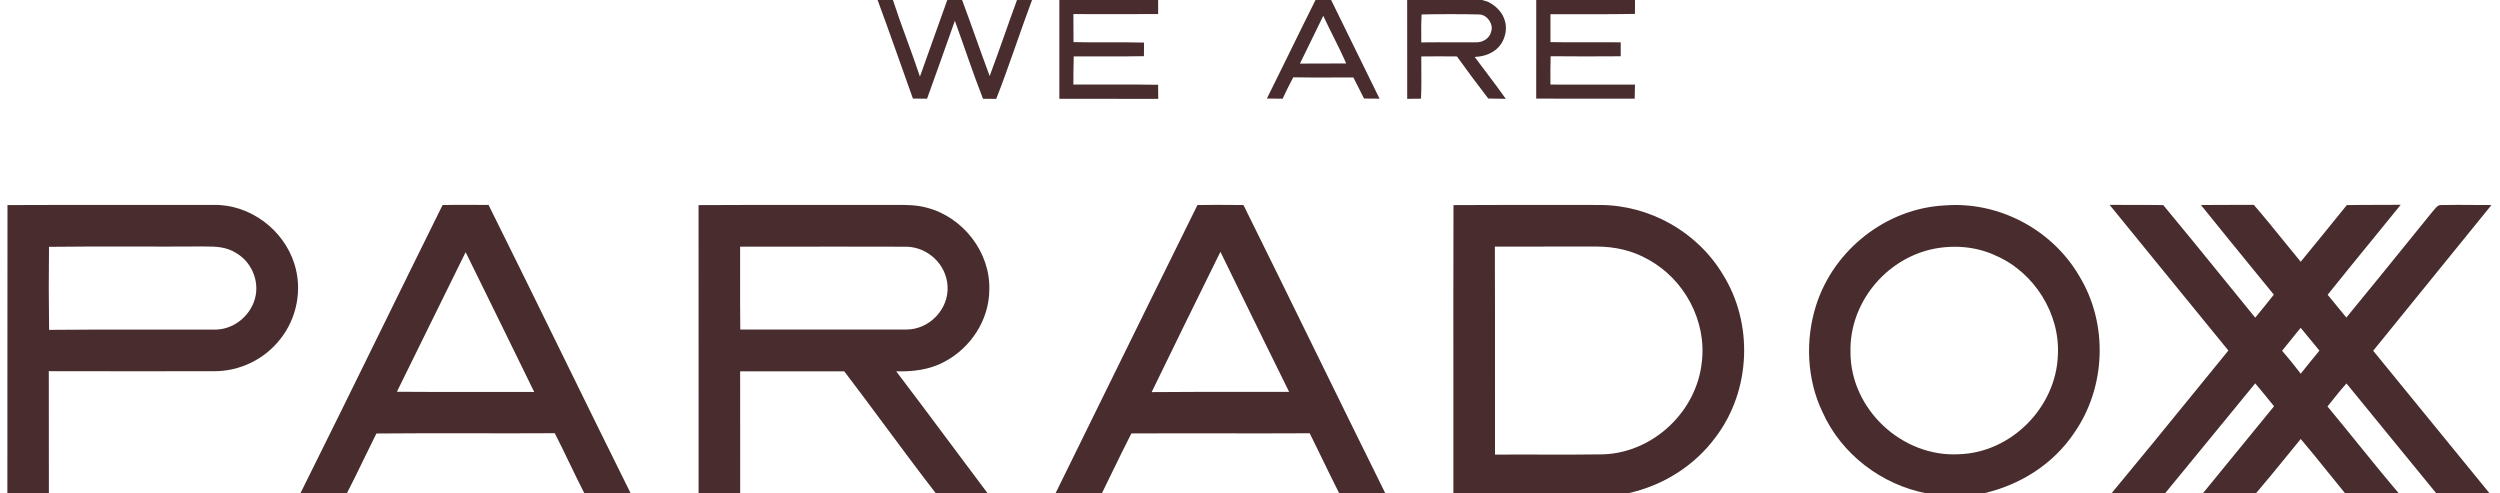
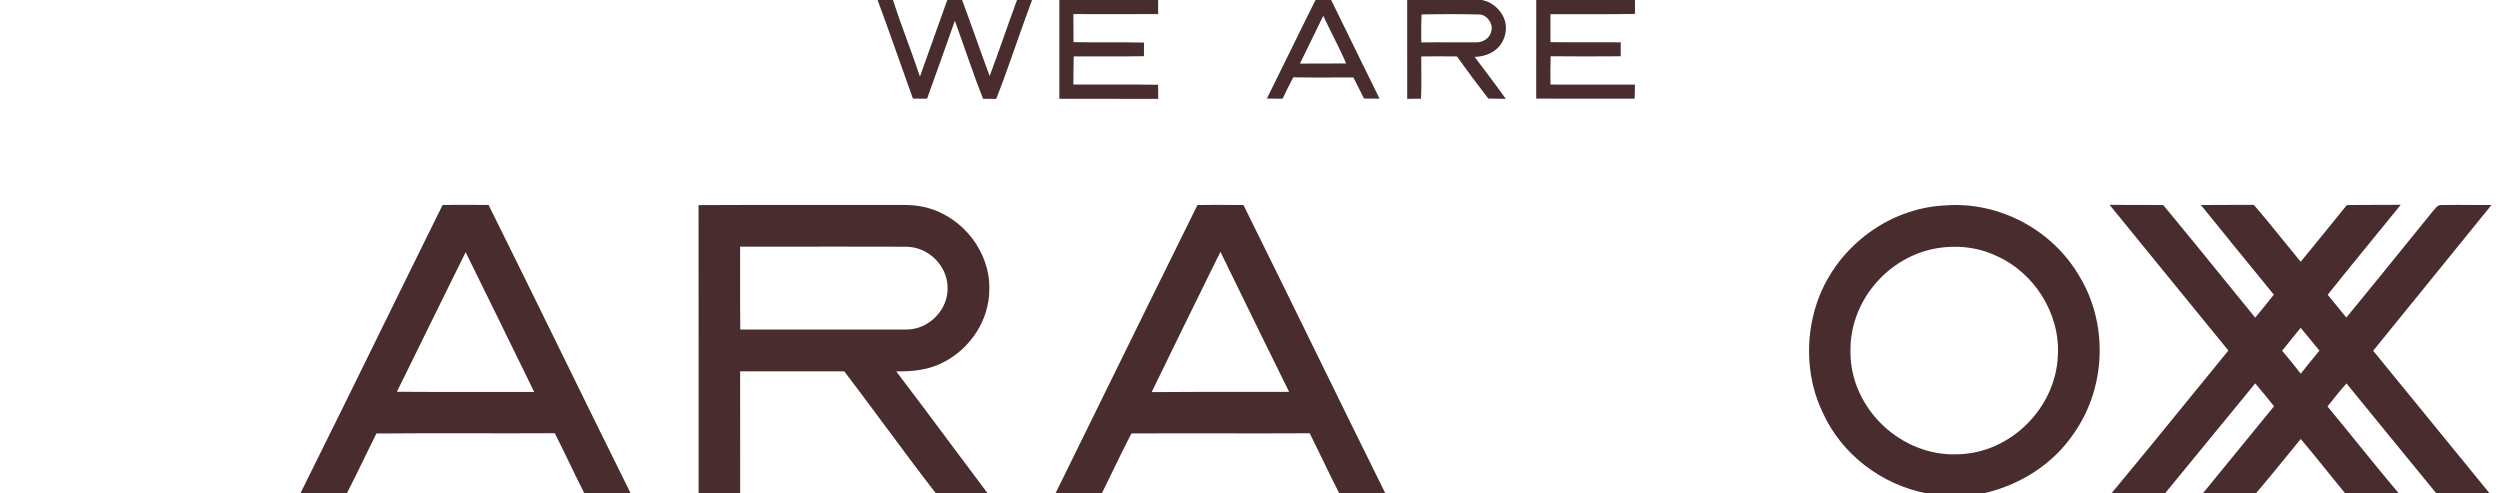
<svg xmlns="http://www.w3.org/2000/svg" fill="none" height="625" viewBox="0 0 3167 625" width="3167">
  <g clip-path="url(#clip0_5409_77)">
    <path d="M1111.73 0H1131.17C1141.74 32.649 1154.58 64.423 1165.37 97.028C1176.81 64.642 1188.56 32.386 1200.01 0H1218.79C1230.76 31.993 1241.77 64.336 1253.7 96.329C1265.66 64.379 1276.59 32.037 1288.34 0H1307.38C1291.79 41.565 1278.25 83.916 1262.04 125.219C1256.45 125.175 1250.9 125.175 1245.31 125.175C1232.51 92.57 1221.59 59.222 1209.62 26.311C1198.13 59.309 1186.16 92.089 1174.41 125C1168.43 124.956 1162.44 124.913 1156.5 124.913C1141.52 83.304 1127.1 41.434 1111.73 0Z" fill="#482C2E" />
    <path d="M1341.98 0H1467.13C1467.13 5.944 1467.13 11.844 1467.13 17.788C1431.35 18.051 1395.53 17.92 1359.76 17.832C1359.93 29.677 1359.98 41.521 1359.93 53.365C1389.72 54.021 1419.52 53.234 1449.26 53.934C1449.22 59.659 1449.18 65.385 1449.13 71.154C1419.47 71.766 1389.81 71.198 1360.19 71.416C1359.89 83.304 1359.76 95.192 1359.76 107.08C1395.53 107.299 1431.31 106.774 1467.09 107.386C1467.13 113.33 1467.22 119.274 1467.26 125.219C1425.5 125.087 1383.74 125.175 1341.98 125.175C1341.93 83.435 1341.98 41.739 1341.98 0Z" fill="#482C2E" />
    <path d="M1946.11 0H2071.22C2071.17 5.857 2071.17 11.757 2071.13 17.614C2035.49 18.313 1999.75 17.788 1964.11 17.963C1964.06 29.764 1964.06 41.565 1964.11 53.365C1993.77 53.89 2023.47 53.278 2053.13 53.628C2053.13 59.528 2053.13 65.385 2053.13 71.285C2023.56 71.46 1993.94 71.591 1964.33 71.241C1964.02 83.173 1963.98 95.149 1964.11 107.124C1999.8 107.212 2035.49 107.168 2071.17 107.212C2071.09 113.112 2070.96 119.056 2070.83 124.956C2029.24 125 1987.65 125.087 1946.07 124.913C1946.02 83.304 1945.98 41.652 1946.11 0Z" fill="#482C2E" />
    <path clip-rule="evenodd" d="M1877.44 0H1782.61C1782.68 22.475 1782.66 44.951 1782.64 67.426C1782.62 86.69 1782.61 105.954 1782.65 125.219C1788.46 125.131 1794.27 125.044 1800.12 125C1800.71 112.436 1800.62 99.872 1800.53 87.308C1800.5 82.04 1800.46 76.772 1800.47 71.504C1815.54 71.329 1830.61 71.285 1845.64 71.504C1858.53 89.554 1871.85 107.255 1885.35 124.825C1889.04 124.891 1892.74 124.945 1896.44 125C1900.14 125.055 1903.85 125.109 1907.54 125.175C1899.36 113.592 1890.82 102.299 1882.29 91.005C1877.55 84.74 1872.81 78.475 1868.14 72.159C1885.39 71.416 1901.03 63.199 1906.1 45.892C1911.95 27.229 1901.29 9.79 1884.3 2.01L1877.44 0ZM1873.82 18.311C1849.61 17.787 1825.07 17.787 1800.86 18.311C1800.33 26.803 1800.38 35.34 1800.44 43.873C1800.46 47.155 1800.48 50.436 1800.47 53.713C1813.47 53.517 1826.47 53.569 1839.47 53.621C1849.58 53.662 1859.69 53.703 1869.8 53.626C1878.53 53.888 1887.36 48.512 1889.1 39.64C1892.16 30.374 1883.77 18.486 1873.82 18.311Z" fill="#482C2E" fill-rule="evenodd" />
    <path clip-rule="evenodd" d="M1686.29 0H1666.5C1655.56 21.807 1644.83 43.723 1634.09 65.633C1624.41 85.396 1614.72 105.155 1604.9 124.825C1608.22 124.869 1611.54 124.902 1614.86 124.934C1618.18 124.967 1621.5 125 1624.82 125.044C1629.1 115.865 1633.52 106.818 1638.32 97.946C1654.3 98.275 1670.27 98.225 1686.22 98.175C1695.65 98.145 1705.08 98.116 1714.5 98.164C1718.92 107.08 1723.37 115.996 1727.96 124.825C1731.24 124.847 1734.51 124.88 1737.79 124.913C1741.06 124.945 1744.34 124.978 1747.62 125C1737.85 104.935 1727.99 84.921 1718.12 64.908C1707.47 43.29 1696.81 21.674 1686.29 0ZM1688.94 45.942C1684.65 37.336 1680.35 28.727 1676.33 19.973C1670.88 31.35 1665.32 42.658 1659.76 53.967C1655.4 62.816 1651.05 71.666 1646.75 80.55C1655.12 80.512 1663.49 80.499 1671.86 80.485C1683.01 80.468 1694.17 80.45 1705.33 80.375C1700.28 68.682 1694.61 57.314 1688.94 45.942Z" fill="#482C2E" fill-rule="evenodd" />
-     <path clip-rule="evenodd" d="M164.767 259.598C112.998 259.565 61.223 259.531 9.479 259.791C9.377 330.745 9.379 401.787 9.381 472.824C9.383 523.564 9.384 574.302 9.348 625.001H61.898C61.898 614.676 61.9 604.354 61.901 594.032C61.908 552.751 61.916 511.486 61.811 470.193C131.528 470.368 201.246 470.324 270.964 470.237C303.595 470.499 335.09 455.245 355.097 429.502C376.239 403.06 383.228 366.522 372.919 334.223C359.29 290.866 316.7 258.917 271.007 259.572C235.604 259.643 200.187 259.621 164.767 259.598ZM171.391 312.319C134.935 312.247 98.469 312.176 62.073 312.675C61.636 347.684 61.68 382.824 62.204 417.876C104.453 417.399 146.717 417.469 188.988 417.539C216.34 417.584 243.696 417.63 271.052 417.527C293.242 418.139 313.599 403.453 321.461 382.911C330.373 360.053 320.457 333.13 299.533 320.761C286.377 312.288 272.902 312.272 258.211 312.255C256.609 312.253 254.992 312.251 253.36 312.238C226.066 312.426 198.732 312.372 171.391 312.319Z" fill="#482C2E" fill-rule="evenodd" />
    <path clip-rule="evenodd" d="M1174.15 263.11C1161.53 259.657 1148.77 259.483 1135.75 259.57C1098.59 259.706 1061.43 259.669 1024.27 259.633C977.824 259.587 931.375 259.541 884.926 259.832C885.019 346.773 885.002 433.713 884.984 520.653C884.977 555.435 884.969 590.217 884.969 624.998H937.651C937.651 612.114 937.654 599.226 937.656 586.337C937.664 547.68 937.673 509.011 937.607 470.366C955.203 470.383 972.792 470.373 990.38 470.362C1016.76 470.346 1043.14 470.331 1069.53 470.409C1086.84 493.119 1103.87 516.077 1120.9 539.033C1142.28 567.858 1163.66 596.679 1185.59 624.998H1251.21C1235.91 604.674 1220.71 584.275 1205.49 563.873C1182.21 532.637 1158.91 501.395 1135.32 470.409C1156.63 470.89 1177.29 468.53 1196.34 458.303C1229.76 440.733 1253.08 405.243 1253.26 367.088C1254.66 319.448 1219.97 275.086 1174.15 263.11ZM1200.36 362.632C1199.18 335.316 1175.46 312.938 1148.24 312.545C1092.09 312.37 1035.77 312.419 979.576 312.468C965.563 312.48 951.557 312.492 937.563 312.501C937.593 324.679 937.581 336.851 937.569 349.022C937.547 371.84 937.525 394.653 937.781 417.483C1008.07 417.571 1078.61 417.527 1148.94 417.44C1177.6 417.09 1202.11 391.391 1200.36 362.632Z" fill="#482C2E" fill-rule="evenodd" />
-     <path clip-rule="evenodd" d="M1992.2 259.625C1941.89 259.569 1891.57 259.514 1841.27 259.833C1841.08 335.132 1841.11 410.514 1841.14 485.887C1841.16 532.269 1841.17 578.647 1841.14 624.999H2061.78C2106.56 615.253 2146.61 590.297 2173.79 553.234C2218.08 494.274 2221.49 409.615 2182.22 347.202C2149.8 293.487 2089.61 259.877 2027.01 259.659C2015.41 259.65 2003.8 259.638 1992.2 259.625ZM2087.51 328.498C2067.68 317.222 2045.31 312.37 2022.6 312.327C2011.87 312.327 2001.13 312.321 1990.4 312.316C1958.17 312.299 1925.93 312.283 1893.69 312.414C1893.9 365.123 1893.87 417.832 1893.85 470.532C1893.83 505.666 1893.81 540.796 1893.87 575.919C1913.78 575.748 1933.7 575.8 1953.62 575.853C1979.44 575.921 2005.26 575.989 2031.07 575.57C2094.2 573.341 2149.19 521.592 2155.83 458.917C2162.3 406.514 2133.64 353.41 2087.51 328.498Z" fill="#482C2E" fill-rule="evenodd" />
    <path clip-rule="evenodd" d="M2634.07 349.78C2599.69 290.733 2531.94 254.85 2463.71 260.226C2389.66 263.897 2323 316.301 2300.64 386.799C2286.7 430.505 2288.8 480.593 2308.81 522.158C2332.75 575.523 2383.46 613.897 2440.55 624.998H2512.59C2558.94 614.465 2600.78 588.198 2627.52 548.512C2667.97 490.514 2670.89 410.226 2634.07 349.78ZM2528.62 323.994C2503.55 312.018 2474.1 309.876 2447.15 315.733C2387.74 329.151 2342.79 384.483 2344.19 445.803C2343.93 518.181 2409.32 579.238 2481.22 575.436C2547.54 573.644 2604.45 516.301 2606.9 450.217C2609.96 397.376 2576.93 345.016 2528.62 323.994Z" fill="#482C2E" fill-rule="evenodd" />
    <path clip-rule="evenodd" d="M599.493 259.551C586.549 259.473 573.598 259.395 560.667 259.745C534.29 312.95 508.071 366.339 481.85 419.733C448.191 488.274 414.528 556.823 380.52 624.998H439.36C446.82 610.624 453.89 596.032 460.96 581.44C466.186 570.654 471.412 559.868 476.796 549.168C517.874 548.763 558.965 548.826 600.055 548.888C634.296 548.941 668.536 548.993 702.767 548.775C709.213 561.304 715.324 573.984 721.434 586.66C727.621 599.498 733.806 612.331 740.334 624.998H798.957C769.502 565.759 740.338 506.292 711.177 446.828C680.526 384.328 649.877 321.833 618.896 259.614C612.432 259.628 605.964 259.59 599.493 259.551ZM589.892 319.492L589.063 321.066C569.432 360.645 549.942 400.325 530.456 439.997C521.238 458.765 512.02 477.531 502.789 496.284C535.018 496.576 567.234 496.53 599.443 496.484C625.209 496.447 650.972 496.41 676.734 496.546C647.903 437.455 618.941 378.496 589.892 319.492Z" fill="#482C2E" fill-rule="evenodd" />
    <path clip-rule="evenodd" d="M1564.14 259.659C1548.4 259.526 1532.66 259.393 1516.93 259.746C1475.34 343.75 1433.92 428.026 1392.52 512.256C1374.04 549.856 1355.57 587.447 1337.09 625H1395.8C1400.07 616.332 1404.3 607.639 1408.53 598.947C1416.65 582.261 1424.76 565.577 1433.23 549.082C1470.86 548.863 1508.52 548.918 1546.18 548.973C1583.84 549.027 1621.5 549.082 1659.16 548.863C1664.47 559.518 1669.67 570.235 1674.86 580.952C1682 595.688 1689.13 610.425 1696.6 625H1754.96C1724.85 564.245 1695 503.359 1665.14 442.462C1635.27 381.528 1605.39 320.582 1575.24 259.746C1571.54 259.721 1567.84 259.69 1564.14 259.659ZM1546.81 320.585L1546.06 319.012C1545.1 320.935 1544.15 322.847 1543.2 324.759C1542.25 326.671 1541.3 328.583 1540.34 330.506C1513 385.795 1485.87 441.215 1458.92 496.722C1497.62 496.372 1536.32 496.411 1575.03 496.45C1594.38 496.469 1613.73 496.488 1633.08 496.459C1610.9 451.735 1588.97 406.857 1567.04 361.982C1560.3 348.181 1553.56 334.381 1546.81 320.585Z" fill="#482C2E" fill-rule="evenodd" />
    <path clip-rule="evenodd" d="M2700.77 259.596C2691.33 259.599 2681.9 259.602 2672.47 259.529C2691.57 282.933 2710.65 306.381 2729.73 329.832C2760.75 367.957 2791.78 406.091 2822.91 444.057C2807.73 462.629 2792.57 481.243 2777.42 499.86C2743.35 541.702 2709.28 583.561 2674.78 625.001H2742.62C2762.71 600.706 2782.66 576.292 2802.62 551.876C2820.68 529.777 2838.74 507.677 2856.9 485.665C2864.98 495.193 2872.93 504.896 2880.75 514.642C2865.72 533.065 2850.68 551.443 2835.65 569.822C2820.61 588.2 2805.57 606.579 2790.54 625.001H2857.77C2871.5 608.967 2884.84 592.582 2898.17 576.203C2903.62 569.499 2909.08 562.797 2914.56 556.12C2926.01 569.526 2937.06 583.256 2948.11 596.99C2955.65 606.359 2963.19 615.73 2970.87 625.001H3038.84C3021.29 604.321 3004.2 583.242 2987.1 562.163C2974.29 546.354 2961.47 530.545 2948.46 514.905C2949.98 513.007 2951.5 511.106 2953.02 509.206C2959.36 501.261 2965.69 493.336 2972.53 485.753C2988.31 505.009 3004.04 524.311 3019.78 543.611C3041.94 570.788 3064.09 597.962 3086.36 625.001H3153.85C3130.32 596.296 3106.76 567.371 3083.18 538.427C3057.58 506.993 3031.97 475.538 3006.34 444.319C3030.71 414.136 3055.21 384.036 3079.72 353.933C3105.25 322.575 3130.78 291.212 3156.17 259.747C3148.58 259.763 3140.99 259.705 3133.4 259.647C3119.96 259.543 3106.52 259.44 3093.09 259.747C3088.76 259.32 3086.25 262.425 3083.77 265.497C3082.95 266.512 3082.13 267.522 3081.25 268.401C3071.82 280.02 3062.4 291.648 3052.98 303.275C3026.19 336.348 2999.4 369.419 2972.35 402.274C2964.4 392.658 2956.54 383.043 2948.68 373.384C2966.18 351.461 2983.93 329.739 3001.67 308.02C3014.88 291.853 3028.09 275.687 3041.2 259.441C3031.54 259.553 3021.88 259.554 3012.23 259.555C2999.13 259.556 2986.02 259.558 2972.92 259.835C2953.57 283.873 2934.04 307.737 2914.52 331.601C2907.48 323.09 2900.52 314.508 2893.57 305.925C2880.91 290.308 2868.24 274.687 2855.11 259.485C2846.74 259.518 2838.36 259.532 2829.99 259.547C2816.04 259.57 2802.09 259.594 2788.14 259.704C2812.94 290.512 2837.98 321.177 2863.01 351.838C2868.84 358.976 2874.66 366.114 2880.49 373.253C2872.75 383.087 2864.89 392.833 2856.9 402.405C2843.53 386.057 2830.22 369.662 2816.91 353.265C2791.53 322.012 2766.15 290.751 2740.4 259.791C2727.2 259.587 2713.98 259.591 2700.77 259.596ZM2938.28 444.187C2930.41 434.485 2922.51 424.826 2914.47 415.254C2912.54 417.613 2910.62 419.993 2908.71 422.365C2907.87 423.421 2907.02 424.475 2906.17 425.525C2903.06 429.327 2899.99 433.144 2896.91 436.959C2894.93 439.415 2892.95 441.87 2890.97 444.319C2899.14 453.803 2907 463.462 2914.56 473.427C2921.34 464.724 2928.32 456.257 2935.33 447.759C2936.31 446.569 2937.3 445.379 2938.28 444.187Z" fill="#482C2E" fill-rule="evenodd" />
  </g>
  <defs>
    <clipPath id="clip0_5409_77">
      <rect fill="white" height="625" width="3167" />
    </clipPath>
  </defs>
</svg>